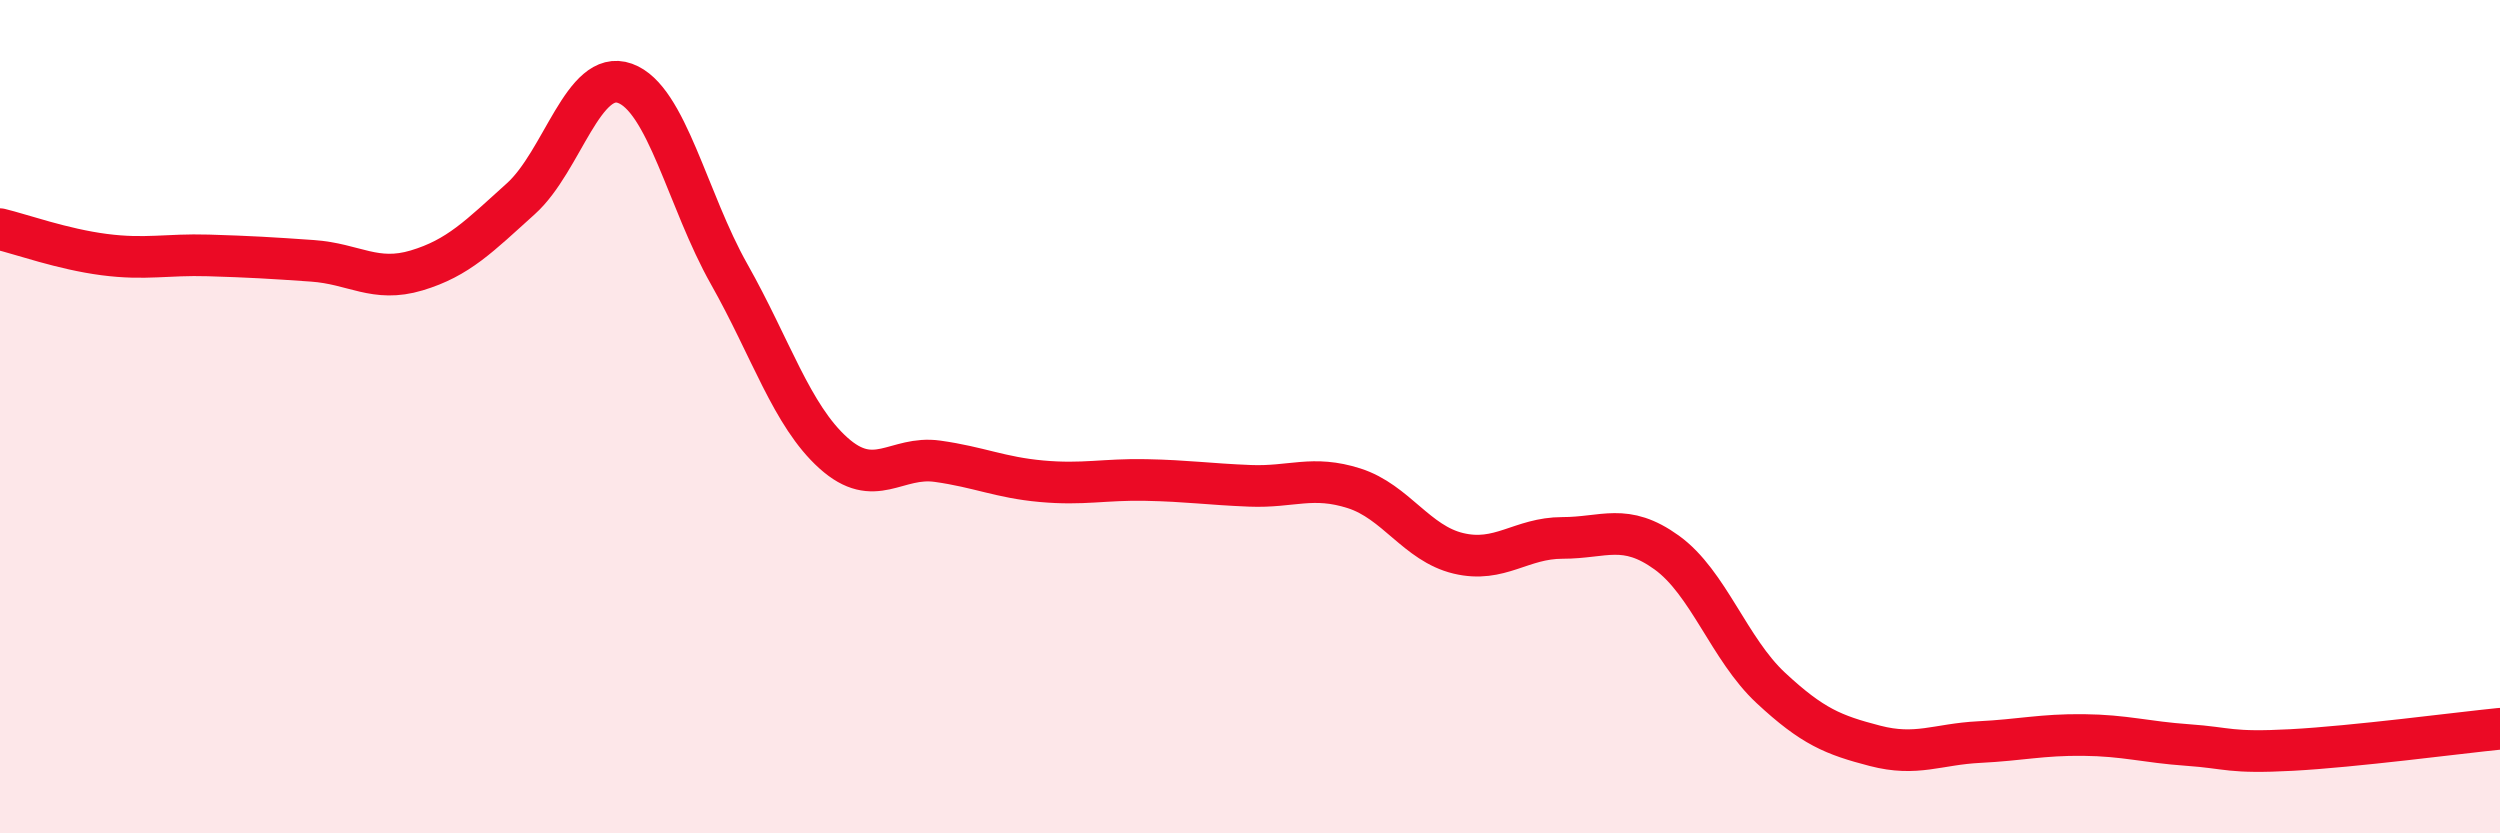
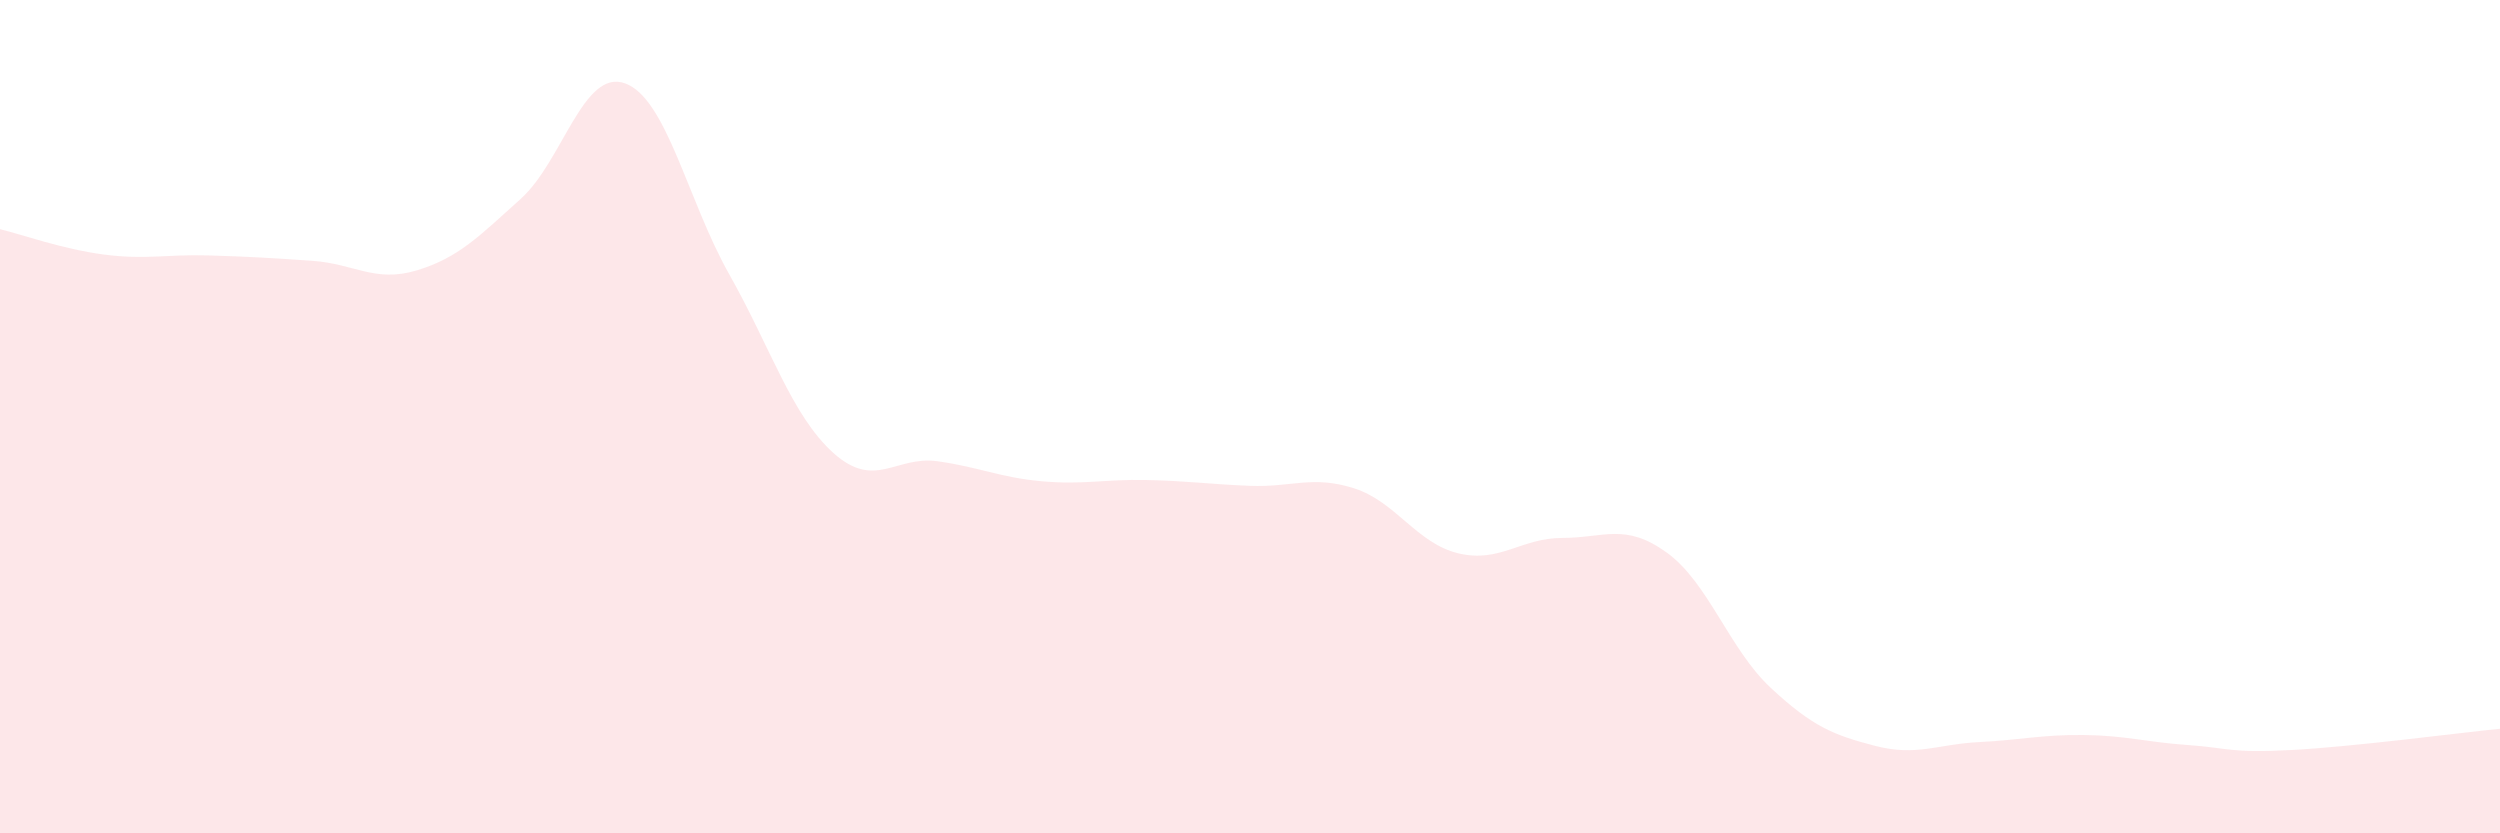
<svg xmlns="http://www.w3.org/2000/svg" width="60" height="20" viewBox="0 0 60 20">
  <path d="M 0,5.5 C 0.5,5.62 1.5,5.98 2.5,6.11 C 3.5,6.24 4,6.1 5,6.13 C 6,6.16 6.5,6.19 7.5,6.26 C 8.5,6.33 9,6.79 10,6.49 C 11,6.19 11.5,5.67 12.5,4.77 C 13.5,3.87 14,1.64 15,2 C 16,2.36 16.5,4.81 17.5,6.58 C 18.5,8.35 19,9.97 20,10.87 C 21,11.77 21.5,10.93 22.5,11.07 C 23.5,11.21 24,11.46 25,11.55 C 26,11.64 26.5,11.5 27.5,11.52 C 28.5,11.54 29,11.62 30,11.66 C 31,11.7 31.5,11.4 32.5,11.72 C 33.5,12.04 34,13.04 35,13.28 C 36,13.52 36.5,12.91 37.5,12.91 C 38.5,12.91 39,12.54 40,13.26 C 41,13.98 41.5,15.58 42.5,16.51 C 43.5,17.44 44,17.64 45,17.9 C 46,18.16 46.5,17.86 47.5,17.81 C 48.5,17.76 49,17.63 50,17.64 C 51,17.65 51.5,17.81 52.5,17.88 C 53.5,17.95 53.5,18.08 55,18 C 56.5,17.92 59,17.59 60,17.49L60 20L0 20Z" fill="#EB0A25" opacity="0.1" stroke-linecap="round" stroke-linejoin="round" />
-   <path d="M 0,5.5 C 0.5,5.62 1.5,5.98 2.5,6.11 C 3.5,6.24 4,6.1 5,6.13 C 6,6.16 6.5,6.19 7.5,6.26 C 8.5,6.33 9,6.79 10,6.49 C 11,6.19 11.5,5.67 12.5,4.77 C 13.5,3.87 14,1.64 15,2 C 16,2.36 16.5,4.81 17.5,6.58 C 18.5,8.35 19,9.97 20,10.87 C 21,11.77 21.5,10.93 22.5,11.07 C 23.5,11.21 24,11.46 25,11.55 C 26,11.64 26.5,11.5 27.5,11.52 C 28.5,11.54 29,11.62 30,11.66 C 31,11.7 31.5,11.4 32.5,11.72 C 33.5,12.04 34,13.04 35,13.28 C 36,13.52 36.5,12.91 37.5,12.91 C 38.5,12.91 39,12.54 40,13.26 C 41,13.98 41.5,15.58 42.5,16.51 C 43.5,17.44 44,17.64 45,17.9 C 46,18.16 46.5,17.86 47.5,17.81 C 48.5,17.76 49,17.63 50,17.64 C 51,17.65 51.5,17.81 52.5,17.88 C 53.5,17.95 53.5,18.08 55,18 C 56.5,17.92 59,17.59 60,17.49" stroke="#EB0A25" stroke-width="1" fill="none" stroke-linecap="round" stroke-linejoin="round" />
</svg>